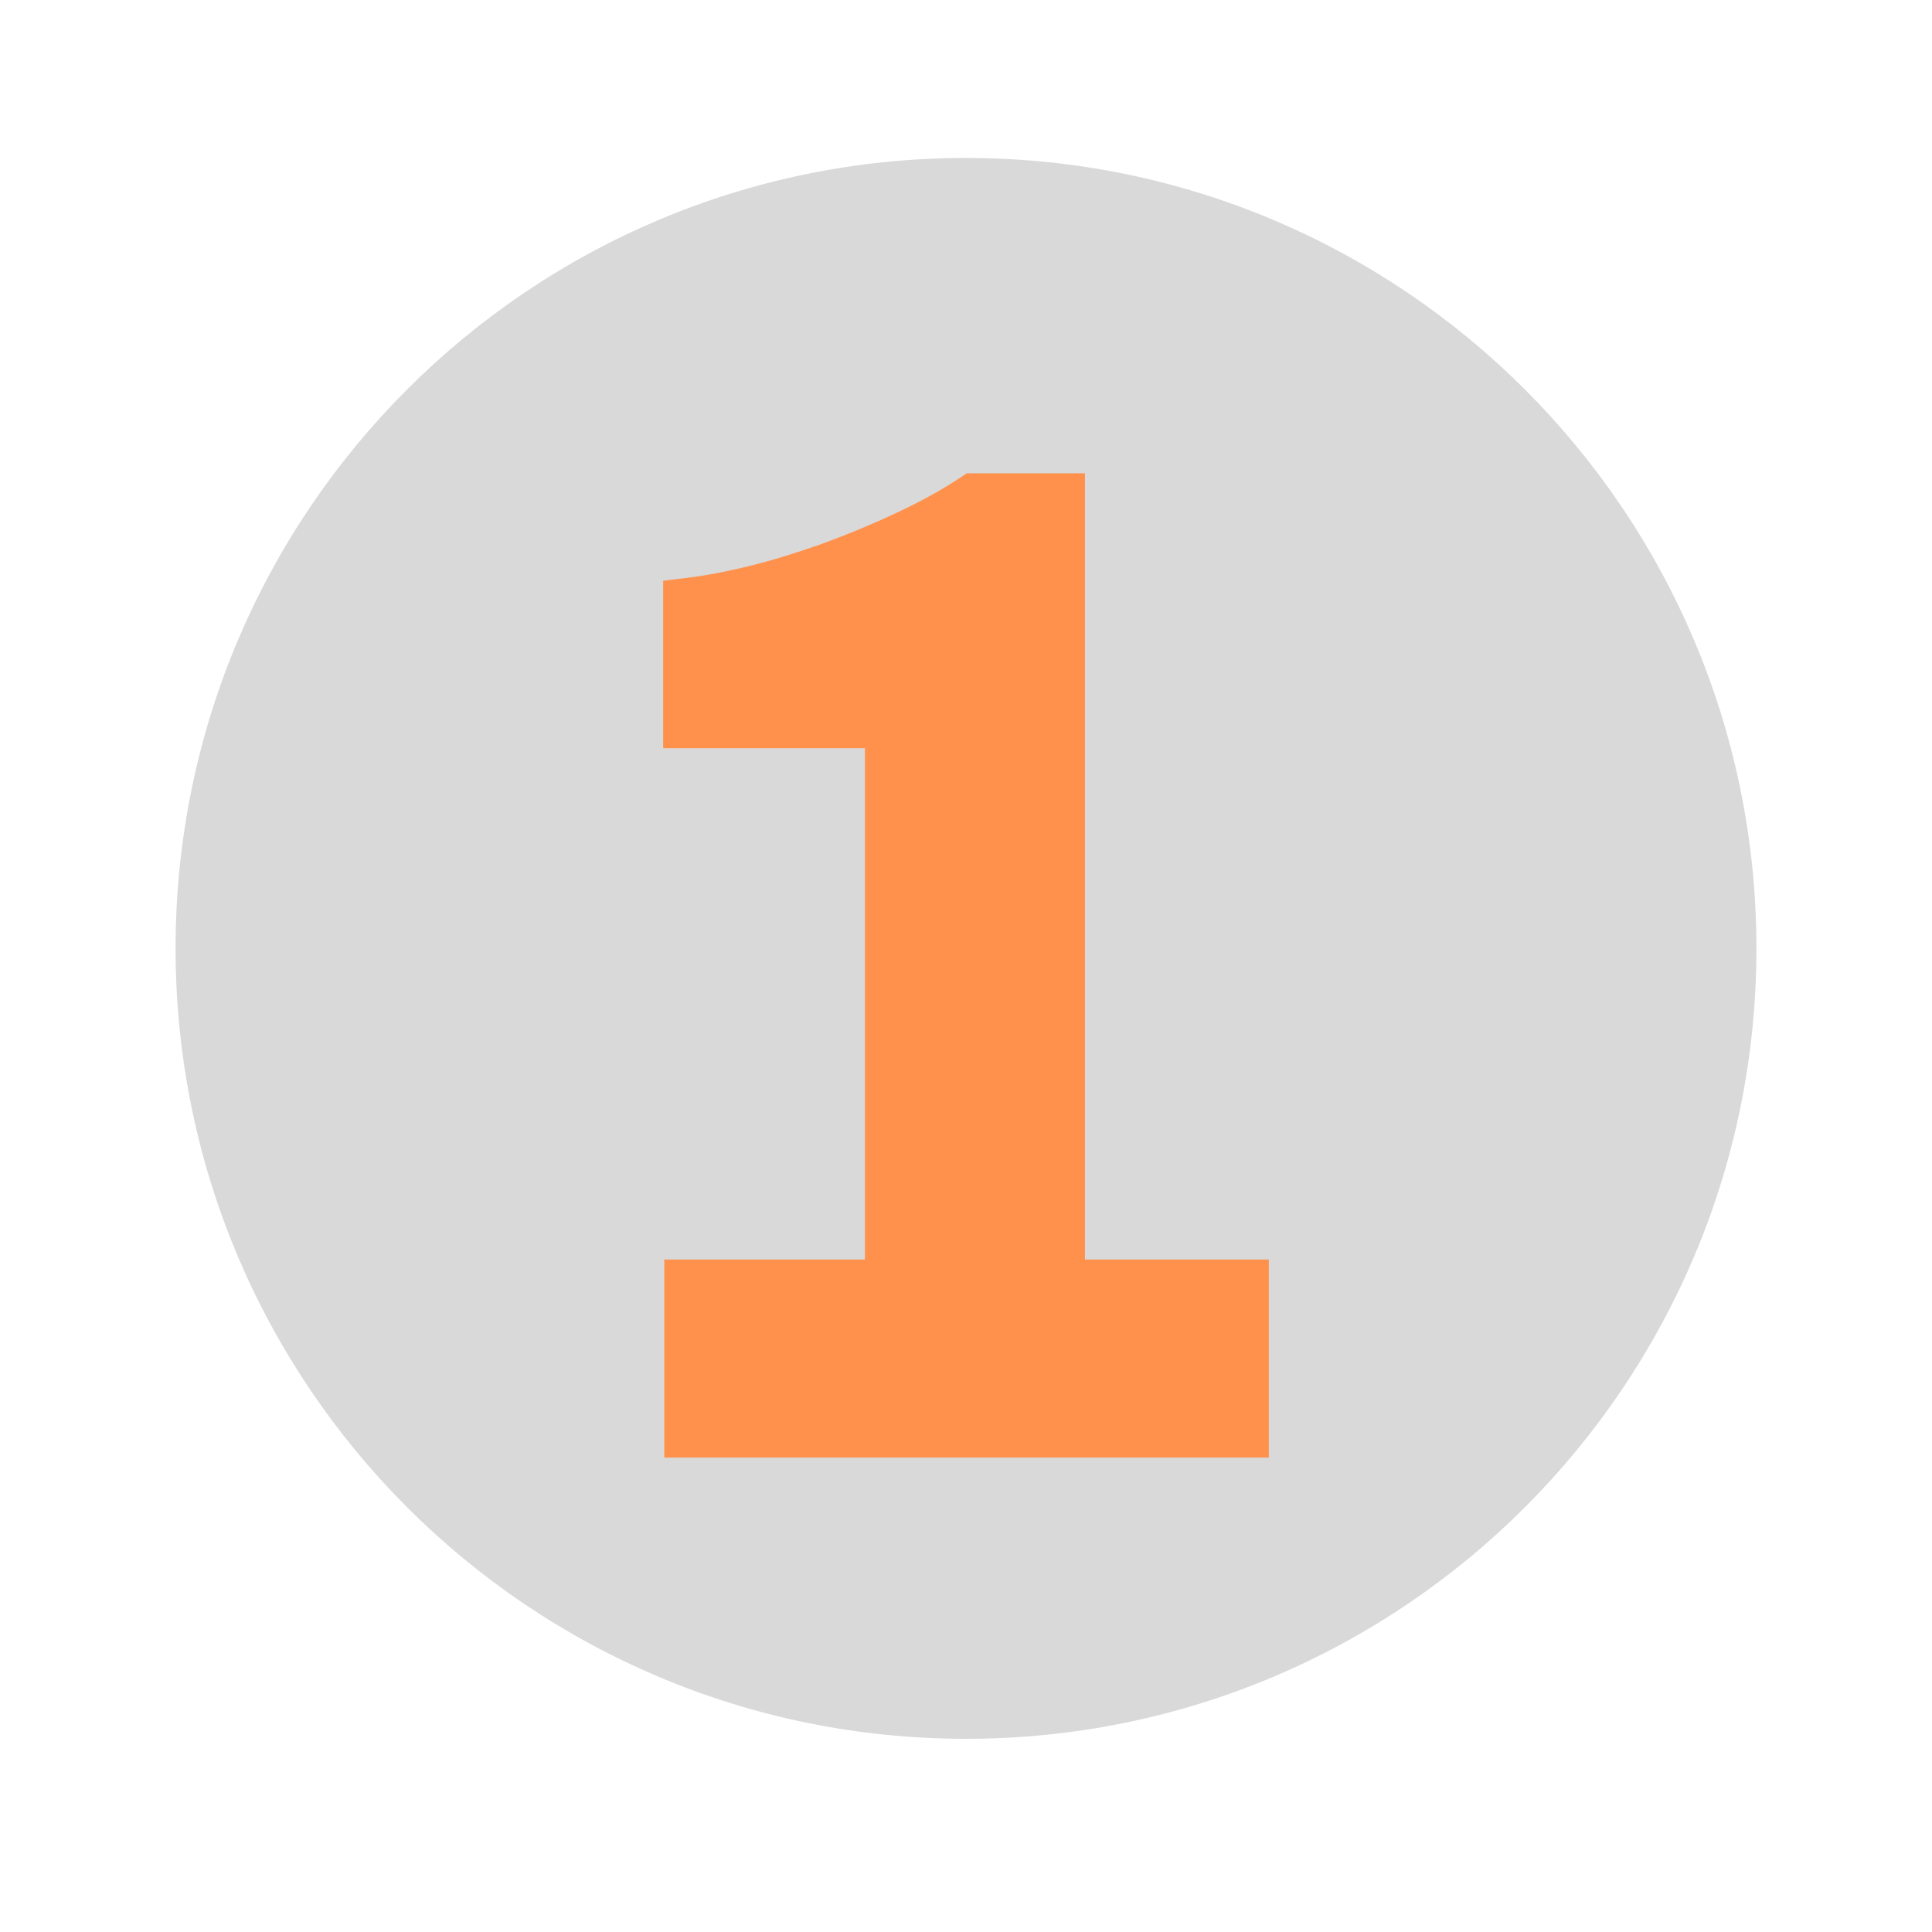
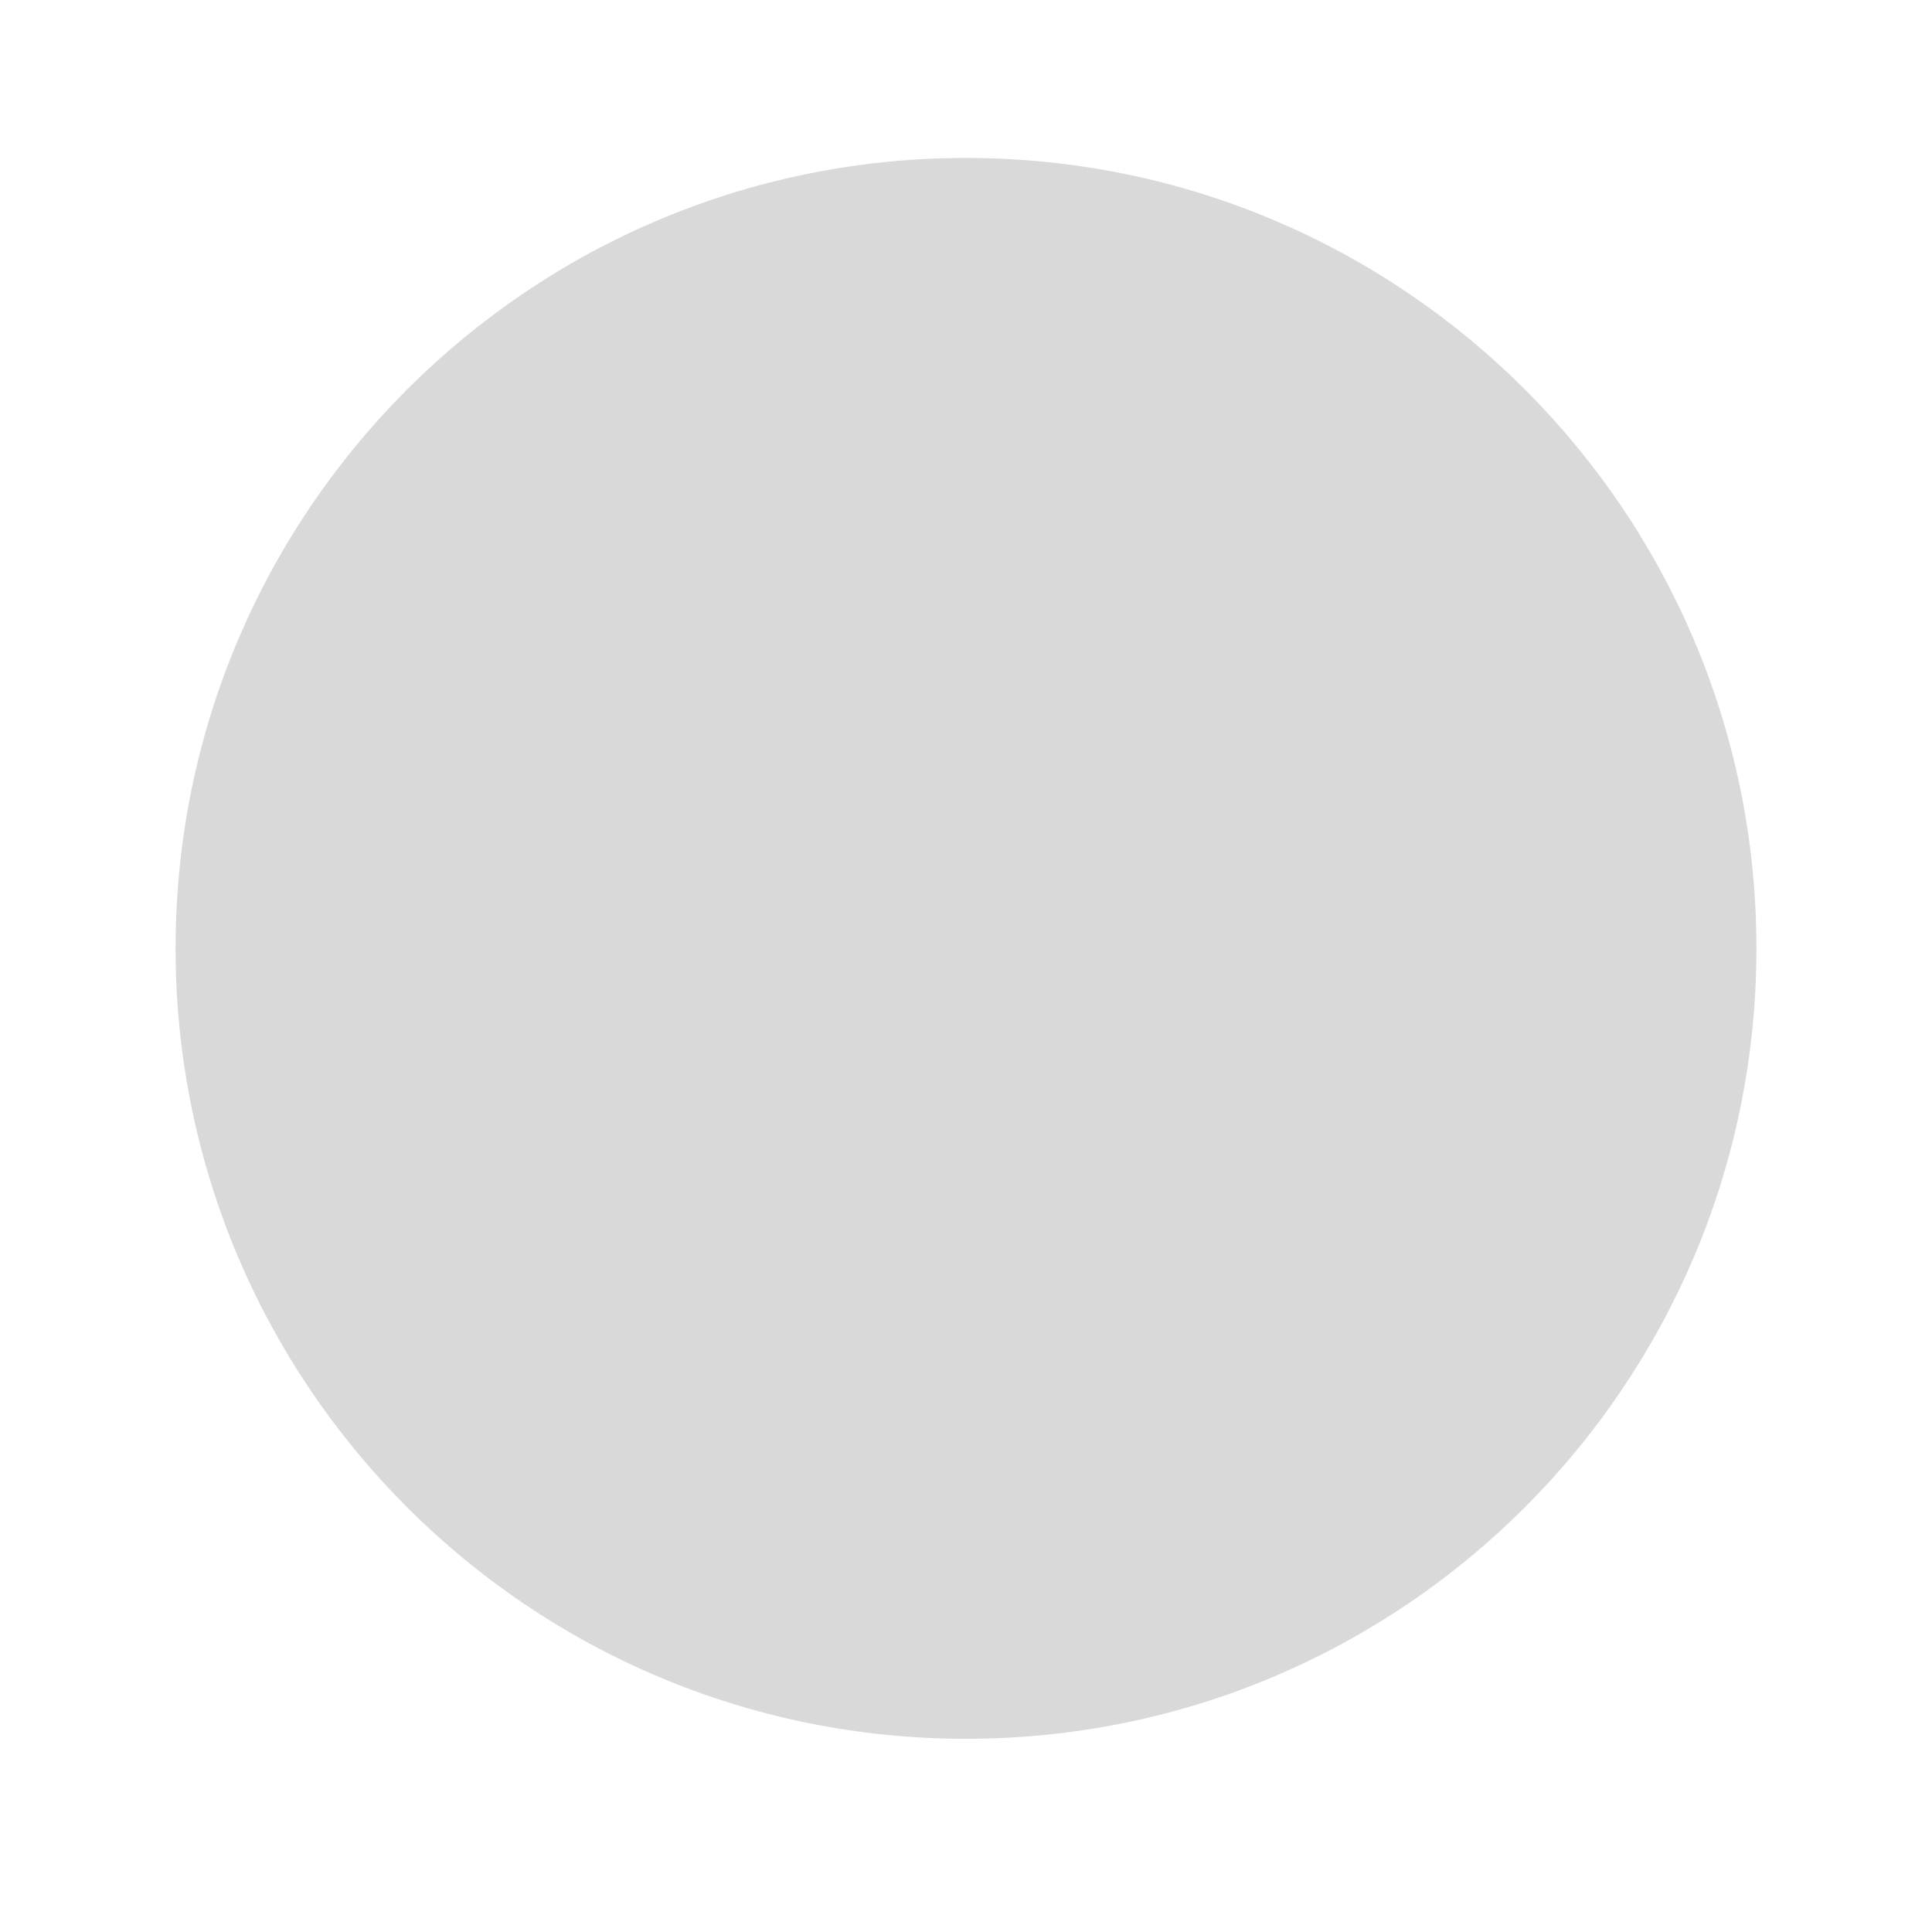
<svg xmlns="http://www.w3.org/2000/svg" width="1080" viewBox="0 0 810 810" height="1080" preserveAspectRatio="xMidYMid meet">
  <defs>
    <clipPath id="5dd10b58de">
      <path d="M 73.613 66.223 L 736.387 66.223 L 736.387 729 L 73.613 729 Z M 73.613 66.223 " clip-rule="nonzero" />
    </clipPath>
    <clipPath id="5a5f094259">
      <path d="M 405 66.223 C 221.98 66.223 73.613 214.59 73.613 397.613 C 73.613 580.633 221.98 729 405 729 C 588.02 729 736.387 580.633 736.387 397.613 C 736.387 214.59 588.02 66.223 405 66.223 Z M 405 66.223 " clip-rule="nonzero" />
    </clipPath>
    <clipPath id="fc0f38d351">
      <path d="M 278.035 198.449 L 531.965 198.449 L 531.965 612 L 278.035 612 Z M 278.035 198.449 " clip-rule="nonzero" />
    </clipPath>
    <clipPath id="4c4f6e1734">
      <path d="M 454.879 198.449 L 405.312 198.449 L 402.027 200.641 C 393.898 205.957 384.672 210.957 374.824 215.492 C 364.816 220.184 354.496 224.406 344.176 228.156 C 334.012 231.754 324.008 234.883 314.469 237.227 C 305.086 239.574 296.645 241.137 289.605 242.074 L 278.035 243.48 L 278.035 313.688 L 362.625 313.688 L 362.625 528.055 L 278.504 528.055 L 278.504 611.551 L 531.965 611.551 L 531.965 528.055 L 454.879 528.055 Z M 454.879 198.449 " clip-rule="nonzero" />
    </clipPath>
  </defs>
  <rect x="-81" width="972" fill="#ffffff" y="-81" height="972" fill-opacity="1" />
  <rect x="-81" width="972" fill="#ffffff" y="-81" height="972" fill-opacity="1" />
  <g clip-path="url(#5dd10b58de)">
    <g clip-path="url(#5a5f094259)">
      <path fill="#d9d9d9" d="M 73.613 66.223 L 736.387 66.223 L 736.387 729 L 73.613 729 Z M 73.613 66.223 " fill-opacity="1" fill-rule="nonzero" />
    </g>
  </g>
  <g clip-path="url(#fc0f38d351)">
    <g clip-path="url(#4c4f6e1734)">
-       <path fill="#ff914d" d="M 278.035 198.449 L 531.965 198.449 L 531.965 611.082 L 278.035 611.082 Z M 278.035 198.449 " fill-opacity="1" fill-rule="nonzero" />
-     </g>
+       </g>
  </g>
</svg>